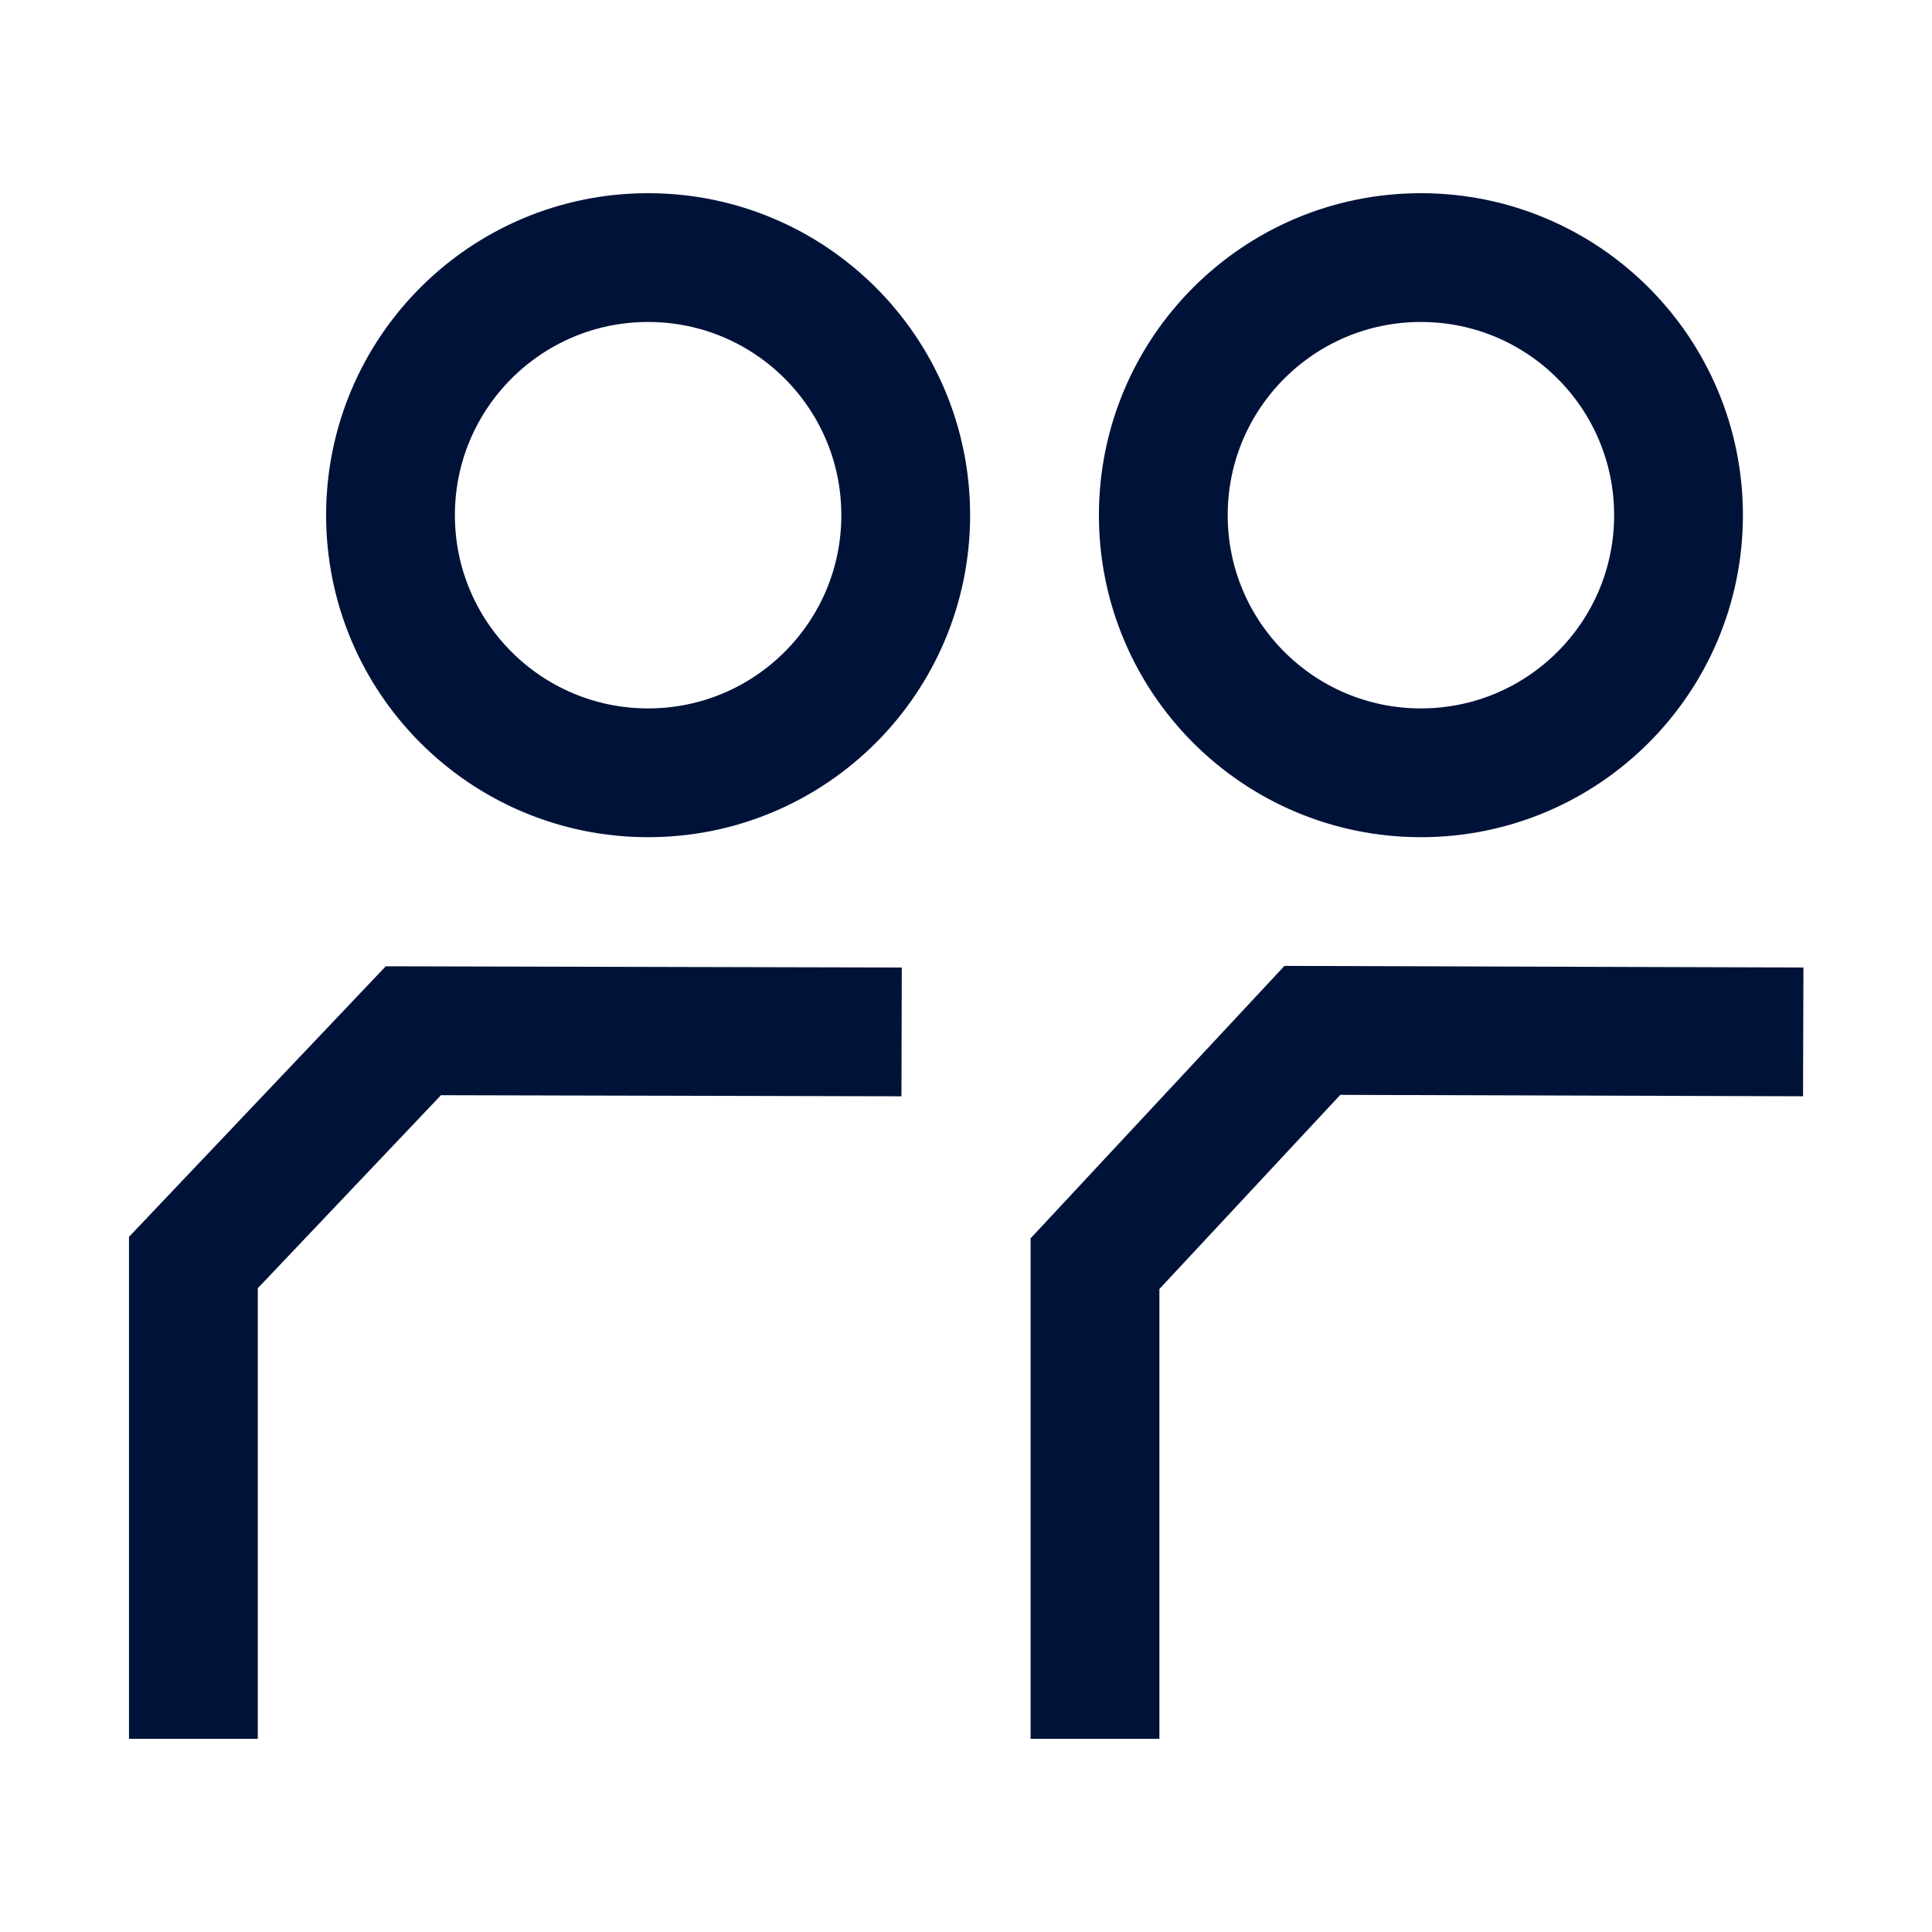
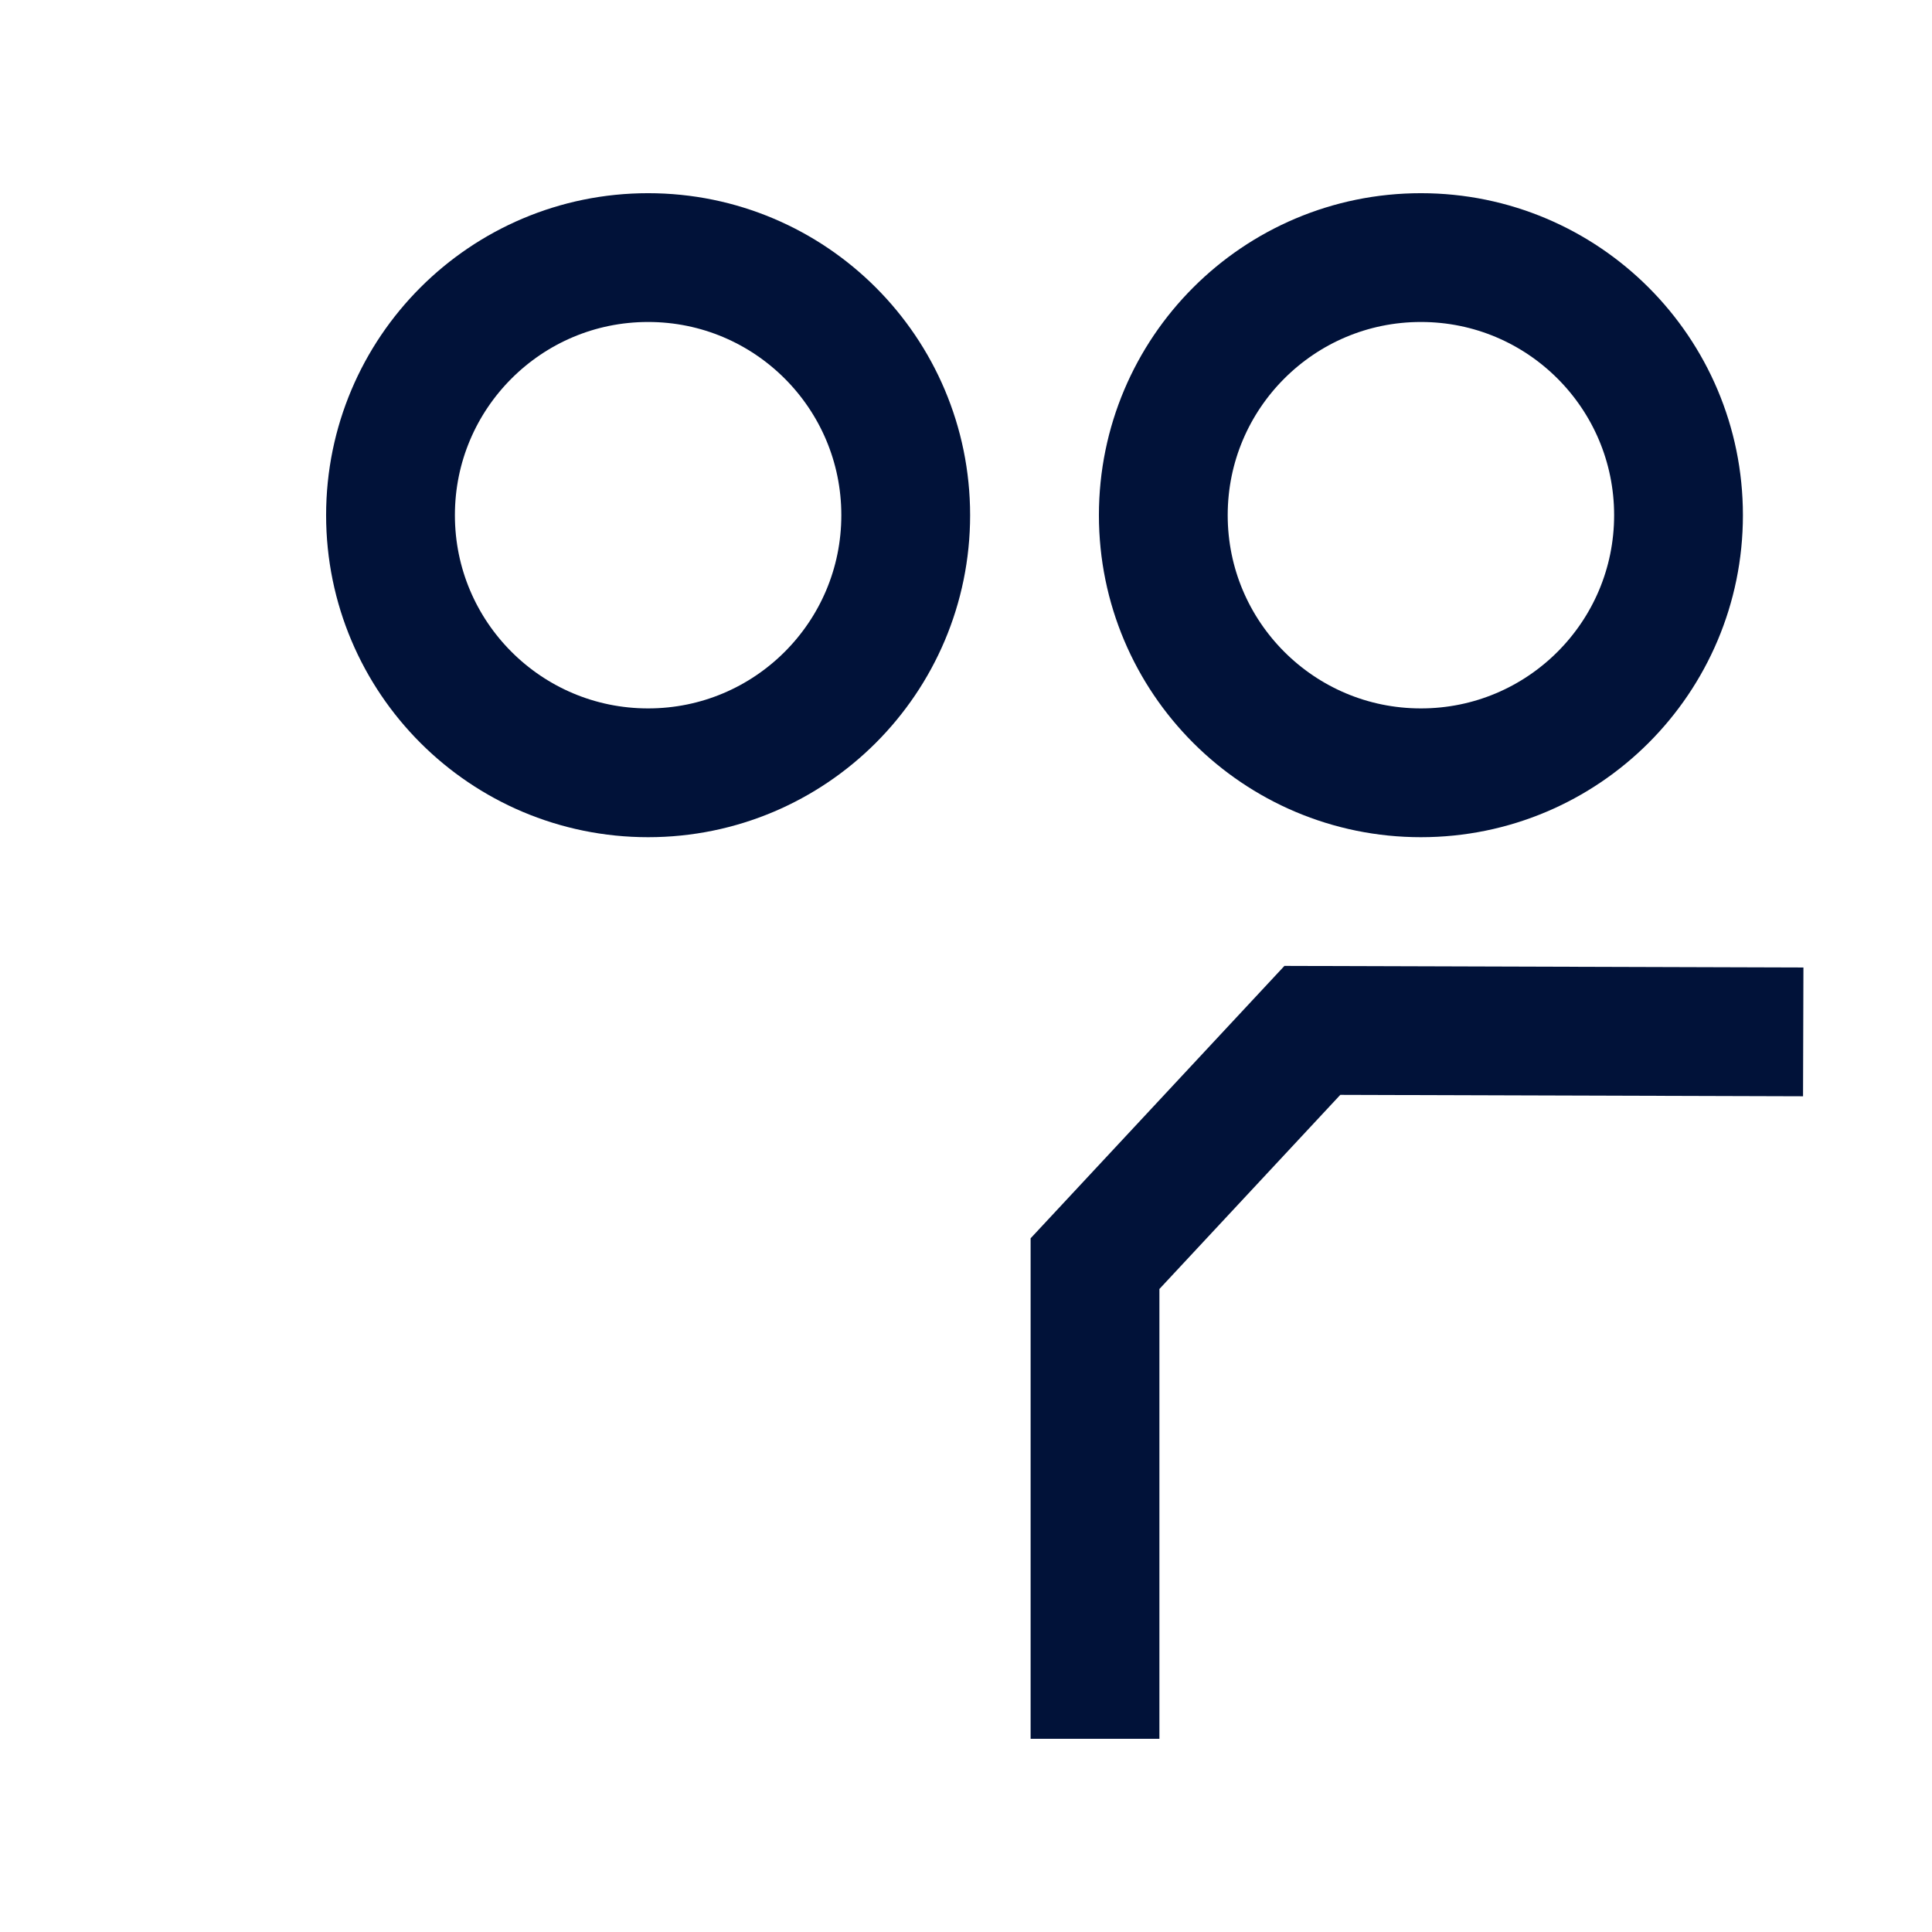
<svg xmlns="http://www.w3.org/2000/svg" width="80" height="80" viewBox="0 0 80 80" fill="none">
-   <path d="M8.008 72L8.008 52.279L17.116 42.681L37.334 42.729" stroke="#011239" stroke-width="5.333" />
  <path d="M45.342 71.999L45.342 52.325L54.342 42.666L74.668 42.728" stroke="#011239" stroke-width="5.333" />
  <circle cx="26.837" cy="21.333" r="10.667" stroke="#011239" stroke-width="5.333" />
  <circle cx="58.837" cy="21.333" r="10.667" stroke="#011239" stroke-width="5.333" />
</svg>